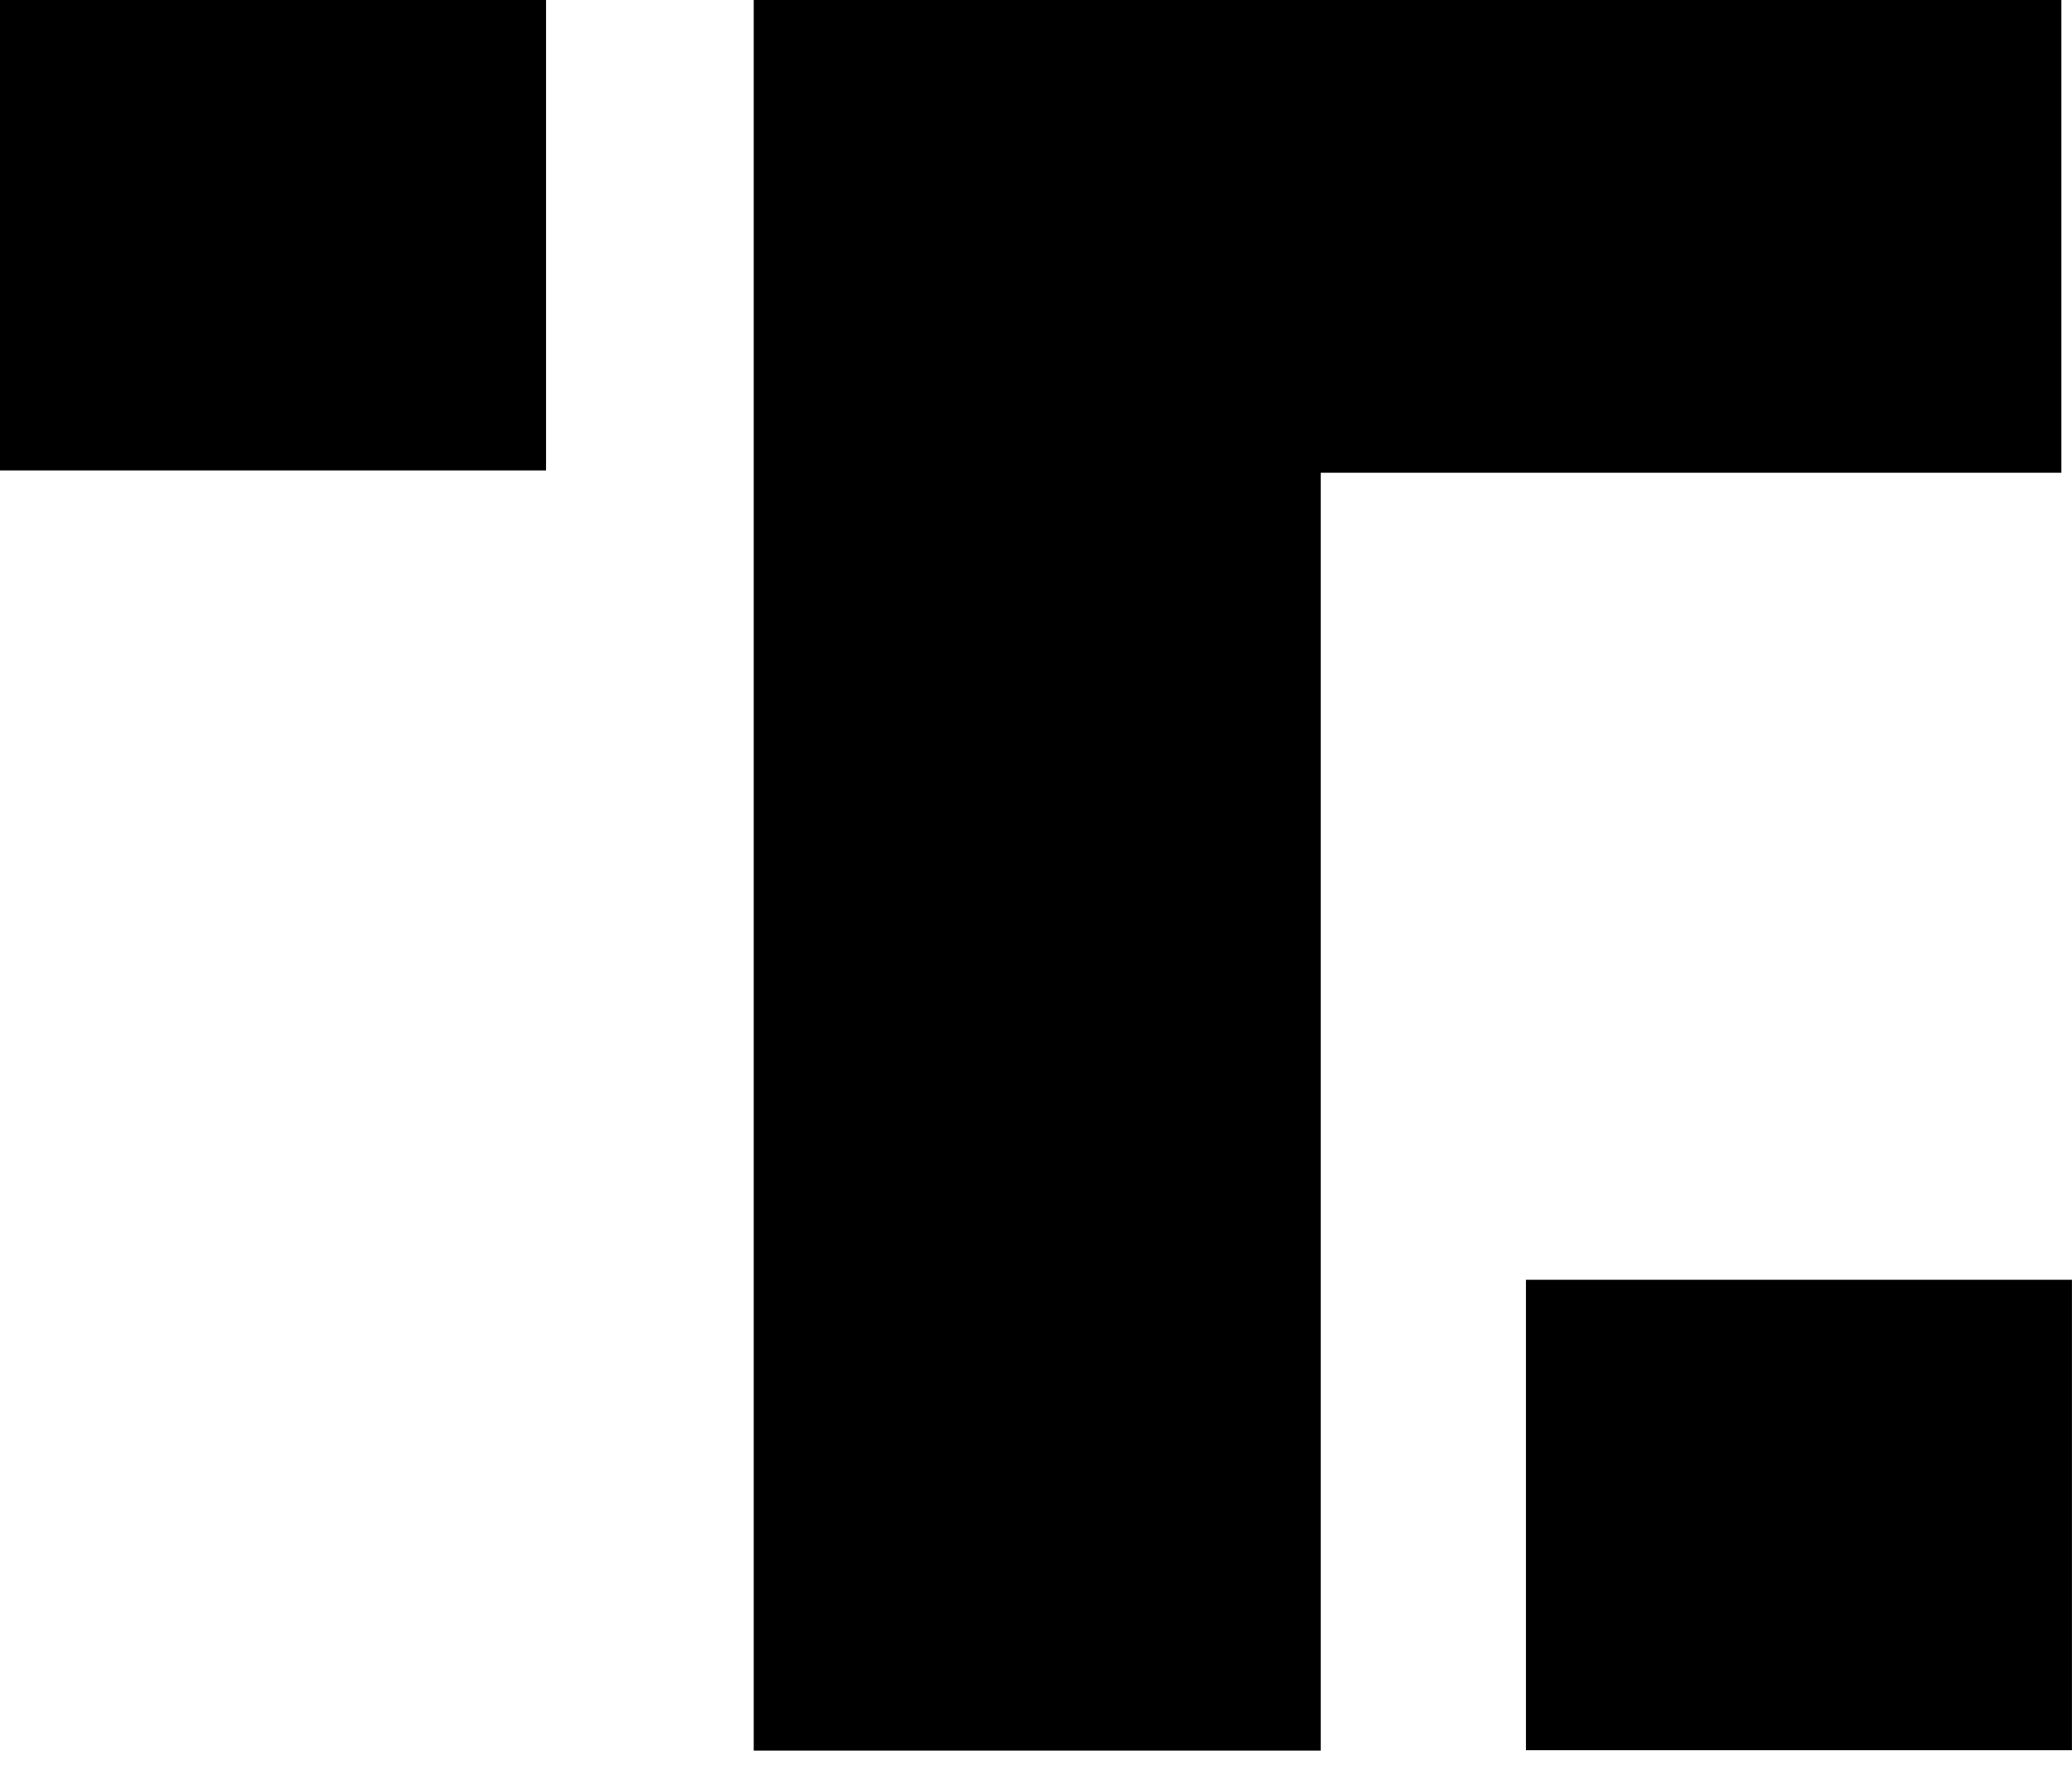
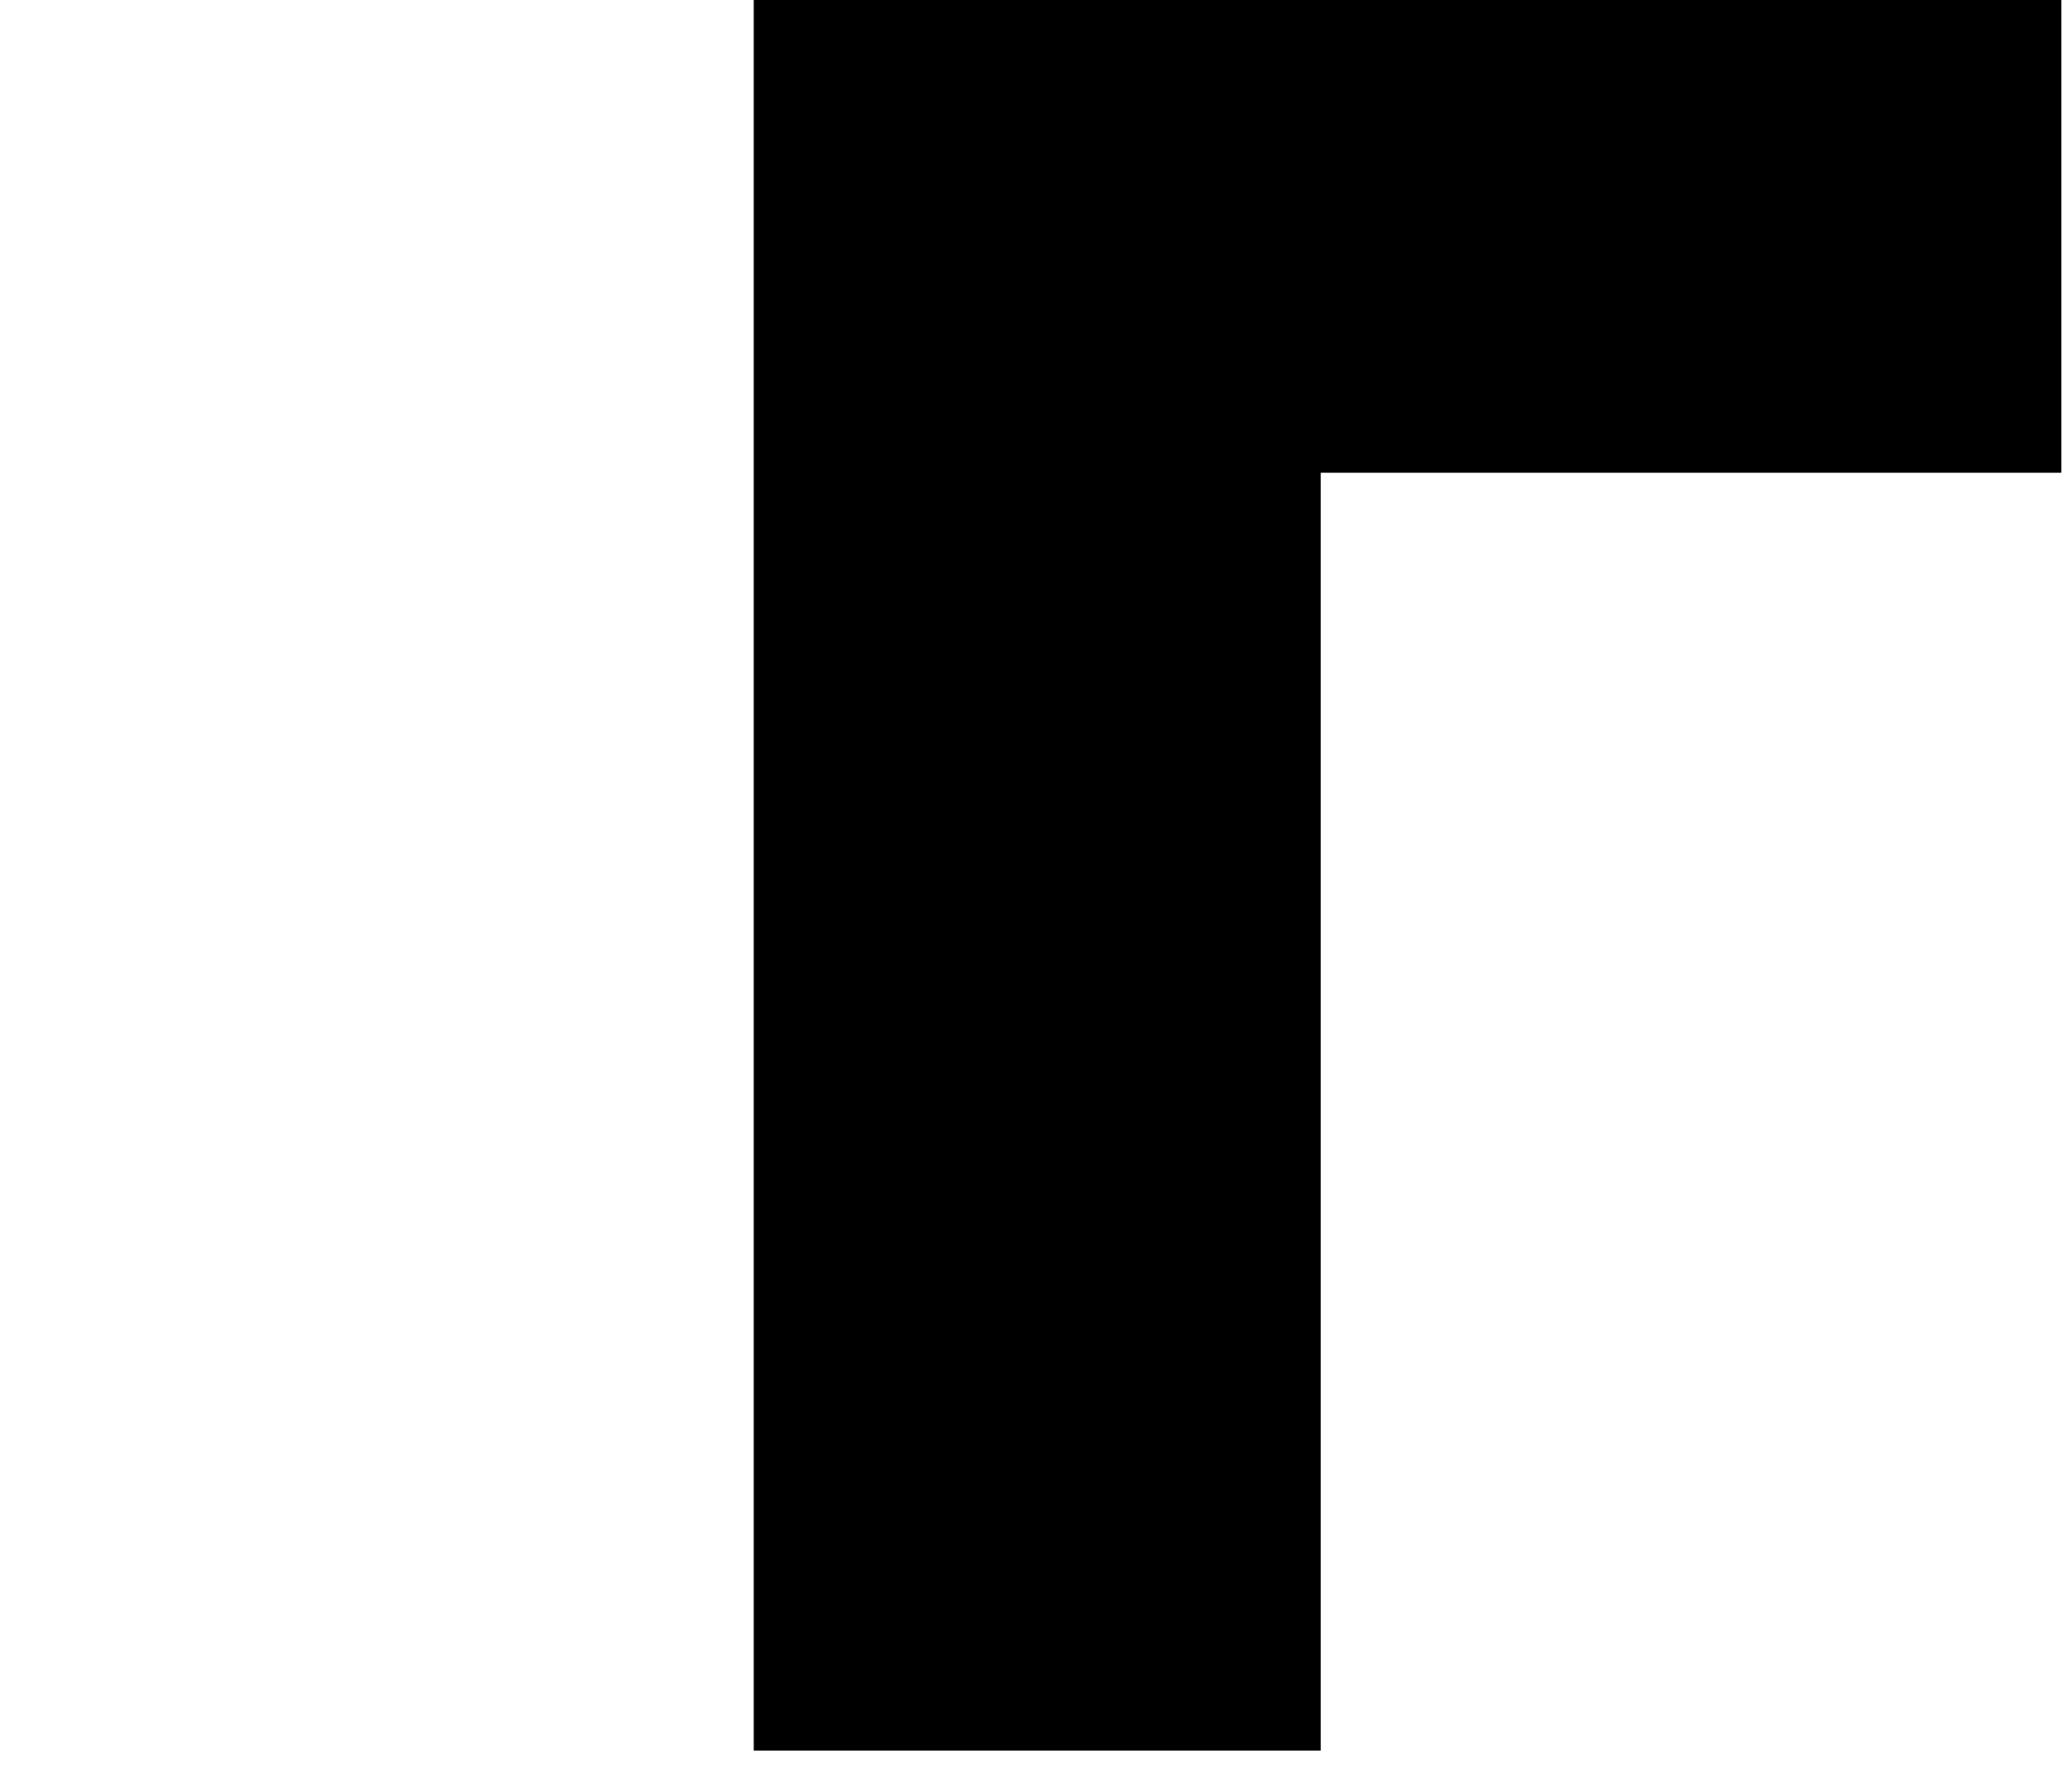
<svg xmlns="http://www.w3.org/2000/svg" width="36" height="31" viewBox="0 0 36 31" fill="none">
-   <path d="M9.488 0H0V8.175H9.488V0Z" fill="black" />
-   <path d="M35.999 22.241H26.512V30.416H35.999V22.241Z" fill="black" />
  <path d="M35.816 0H22.948H13.096V8.216V30.422H22.948V8.216H35.816V0Z" fill="black" />
</svg>